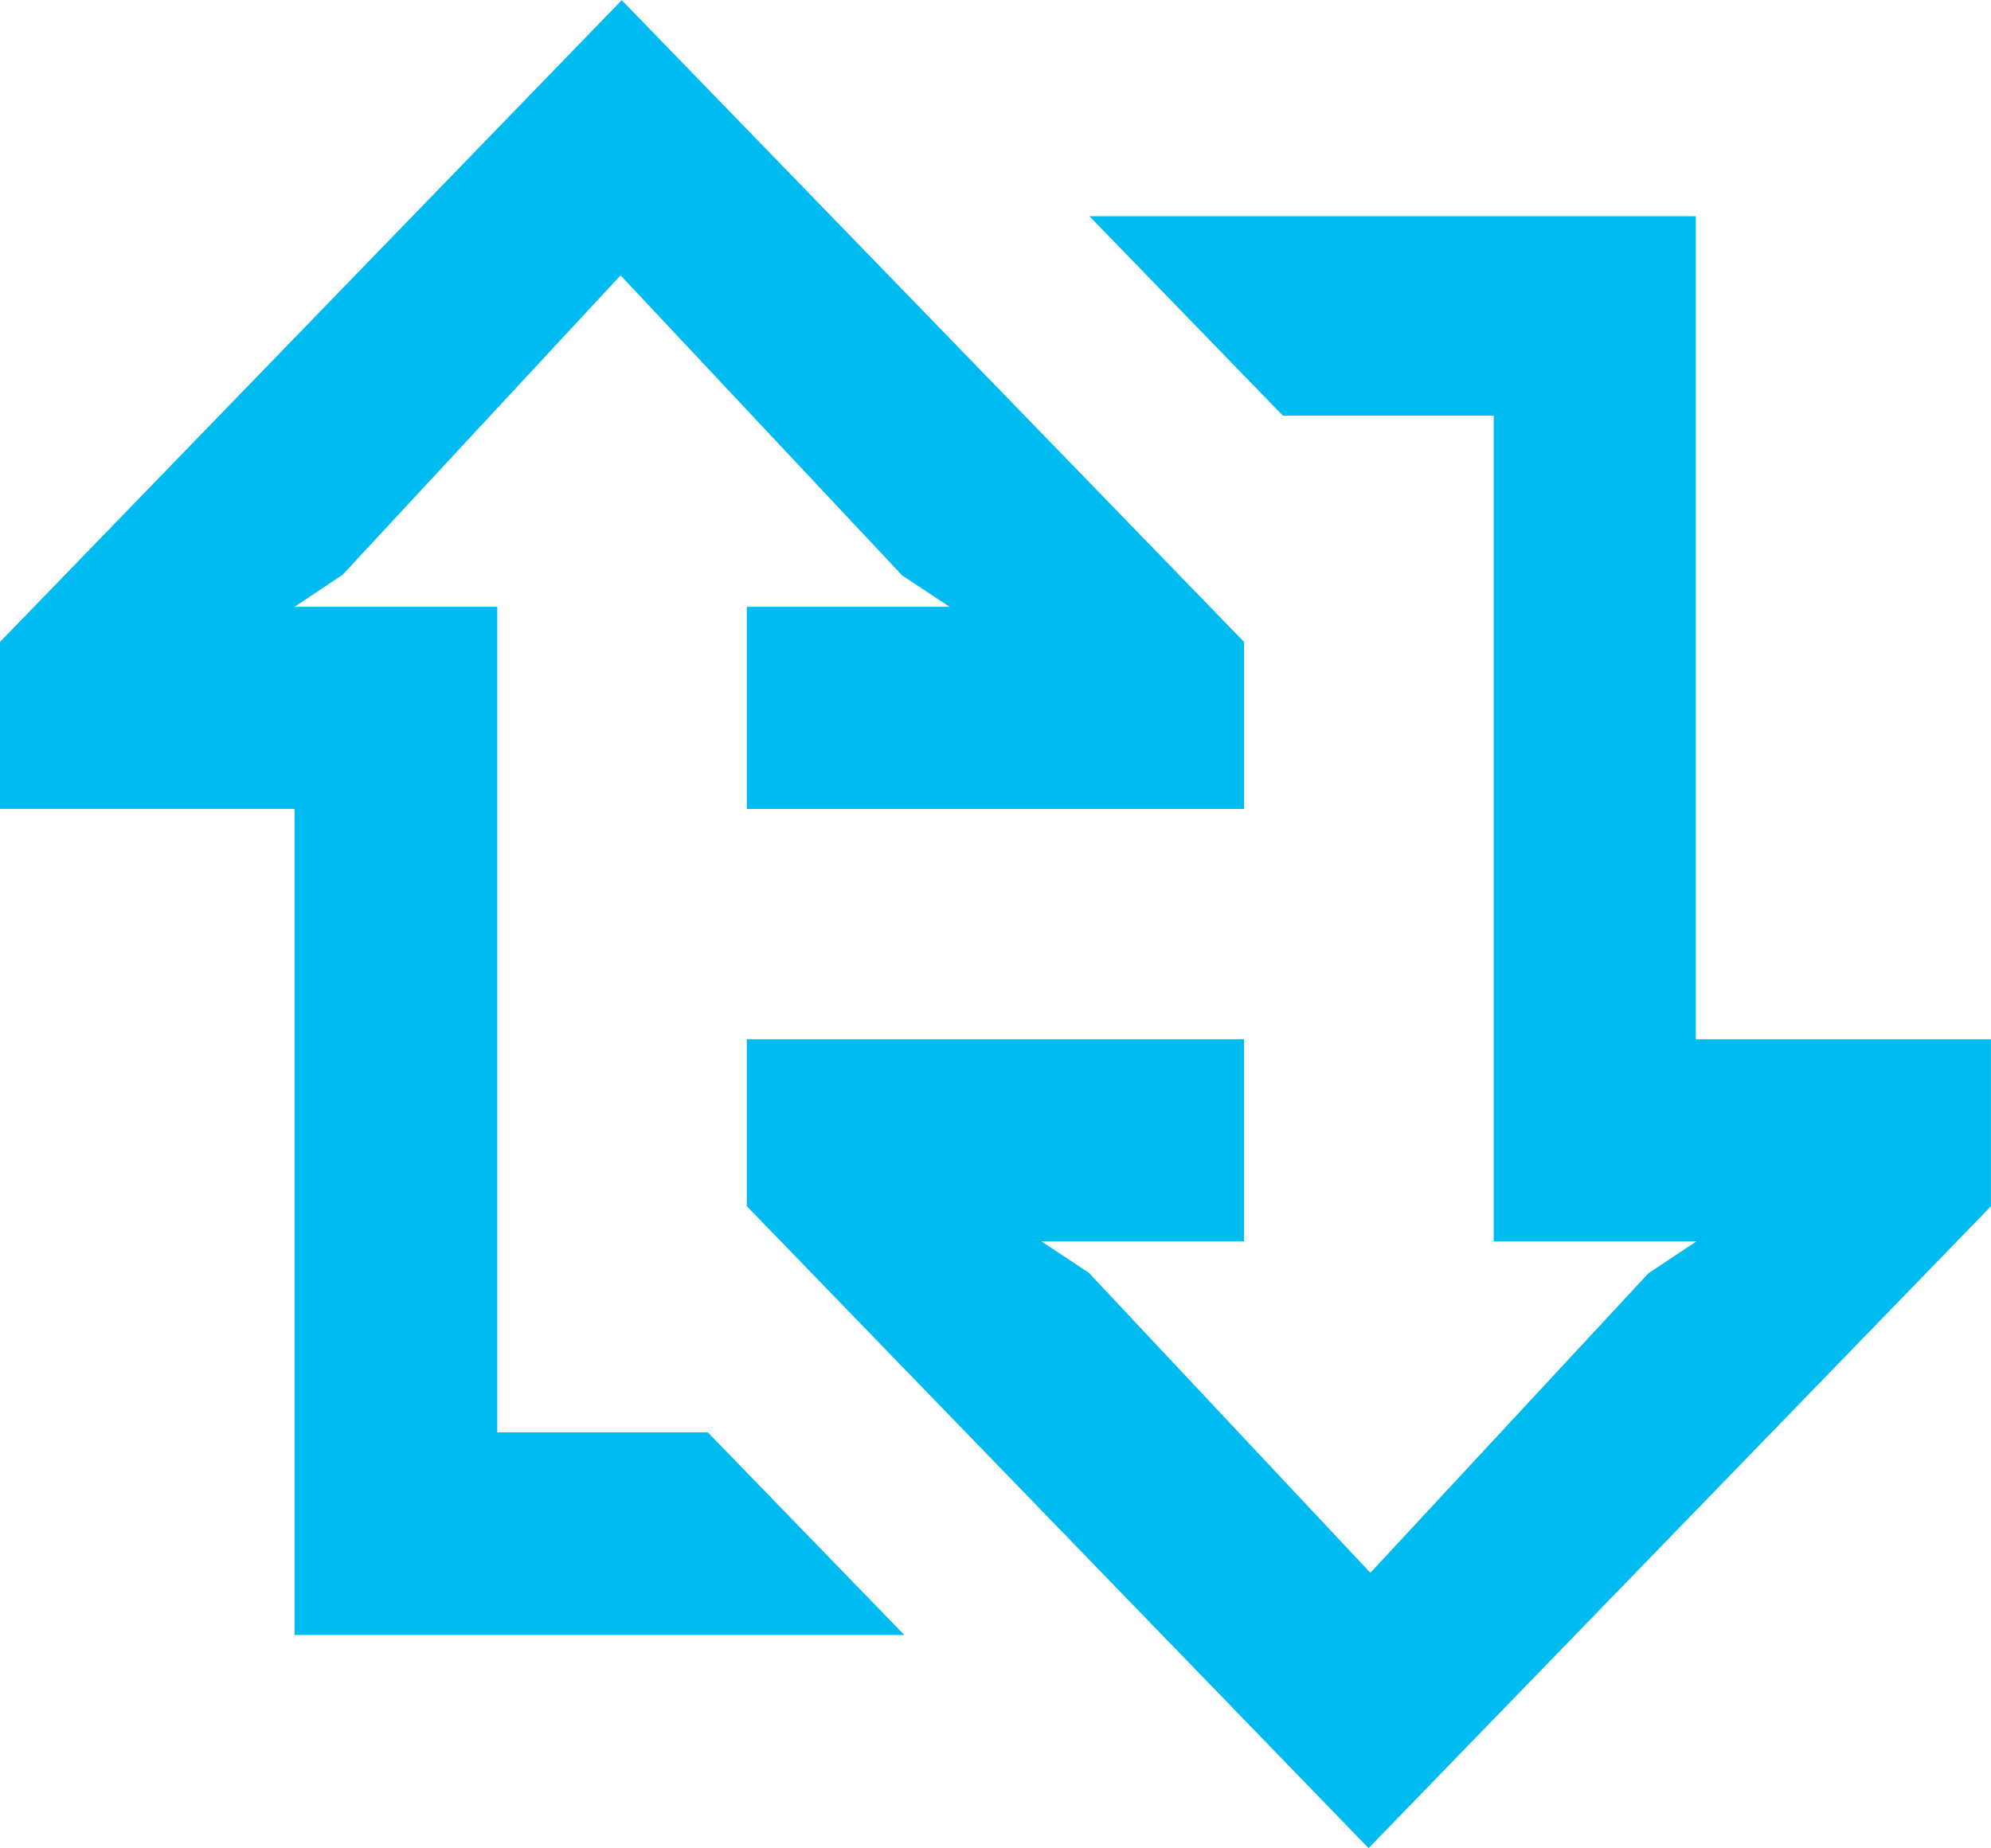
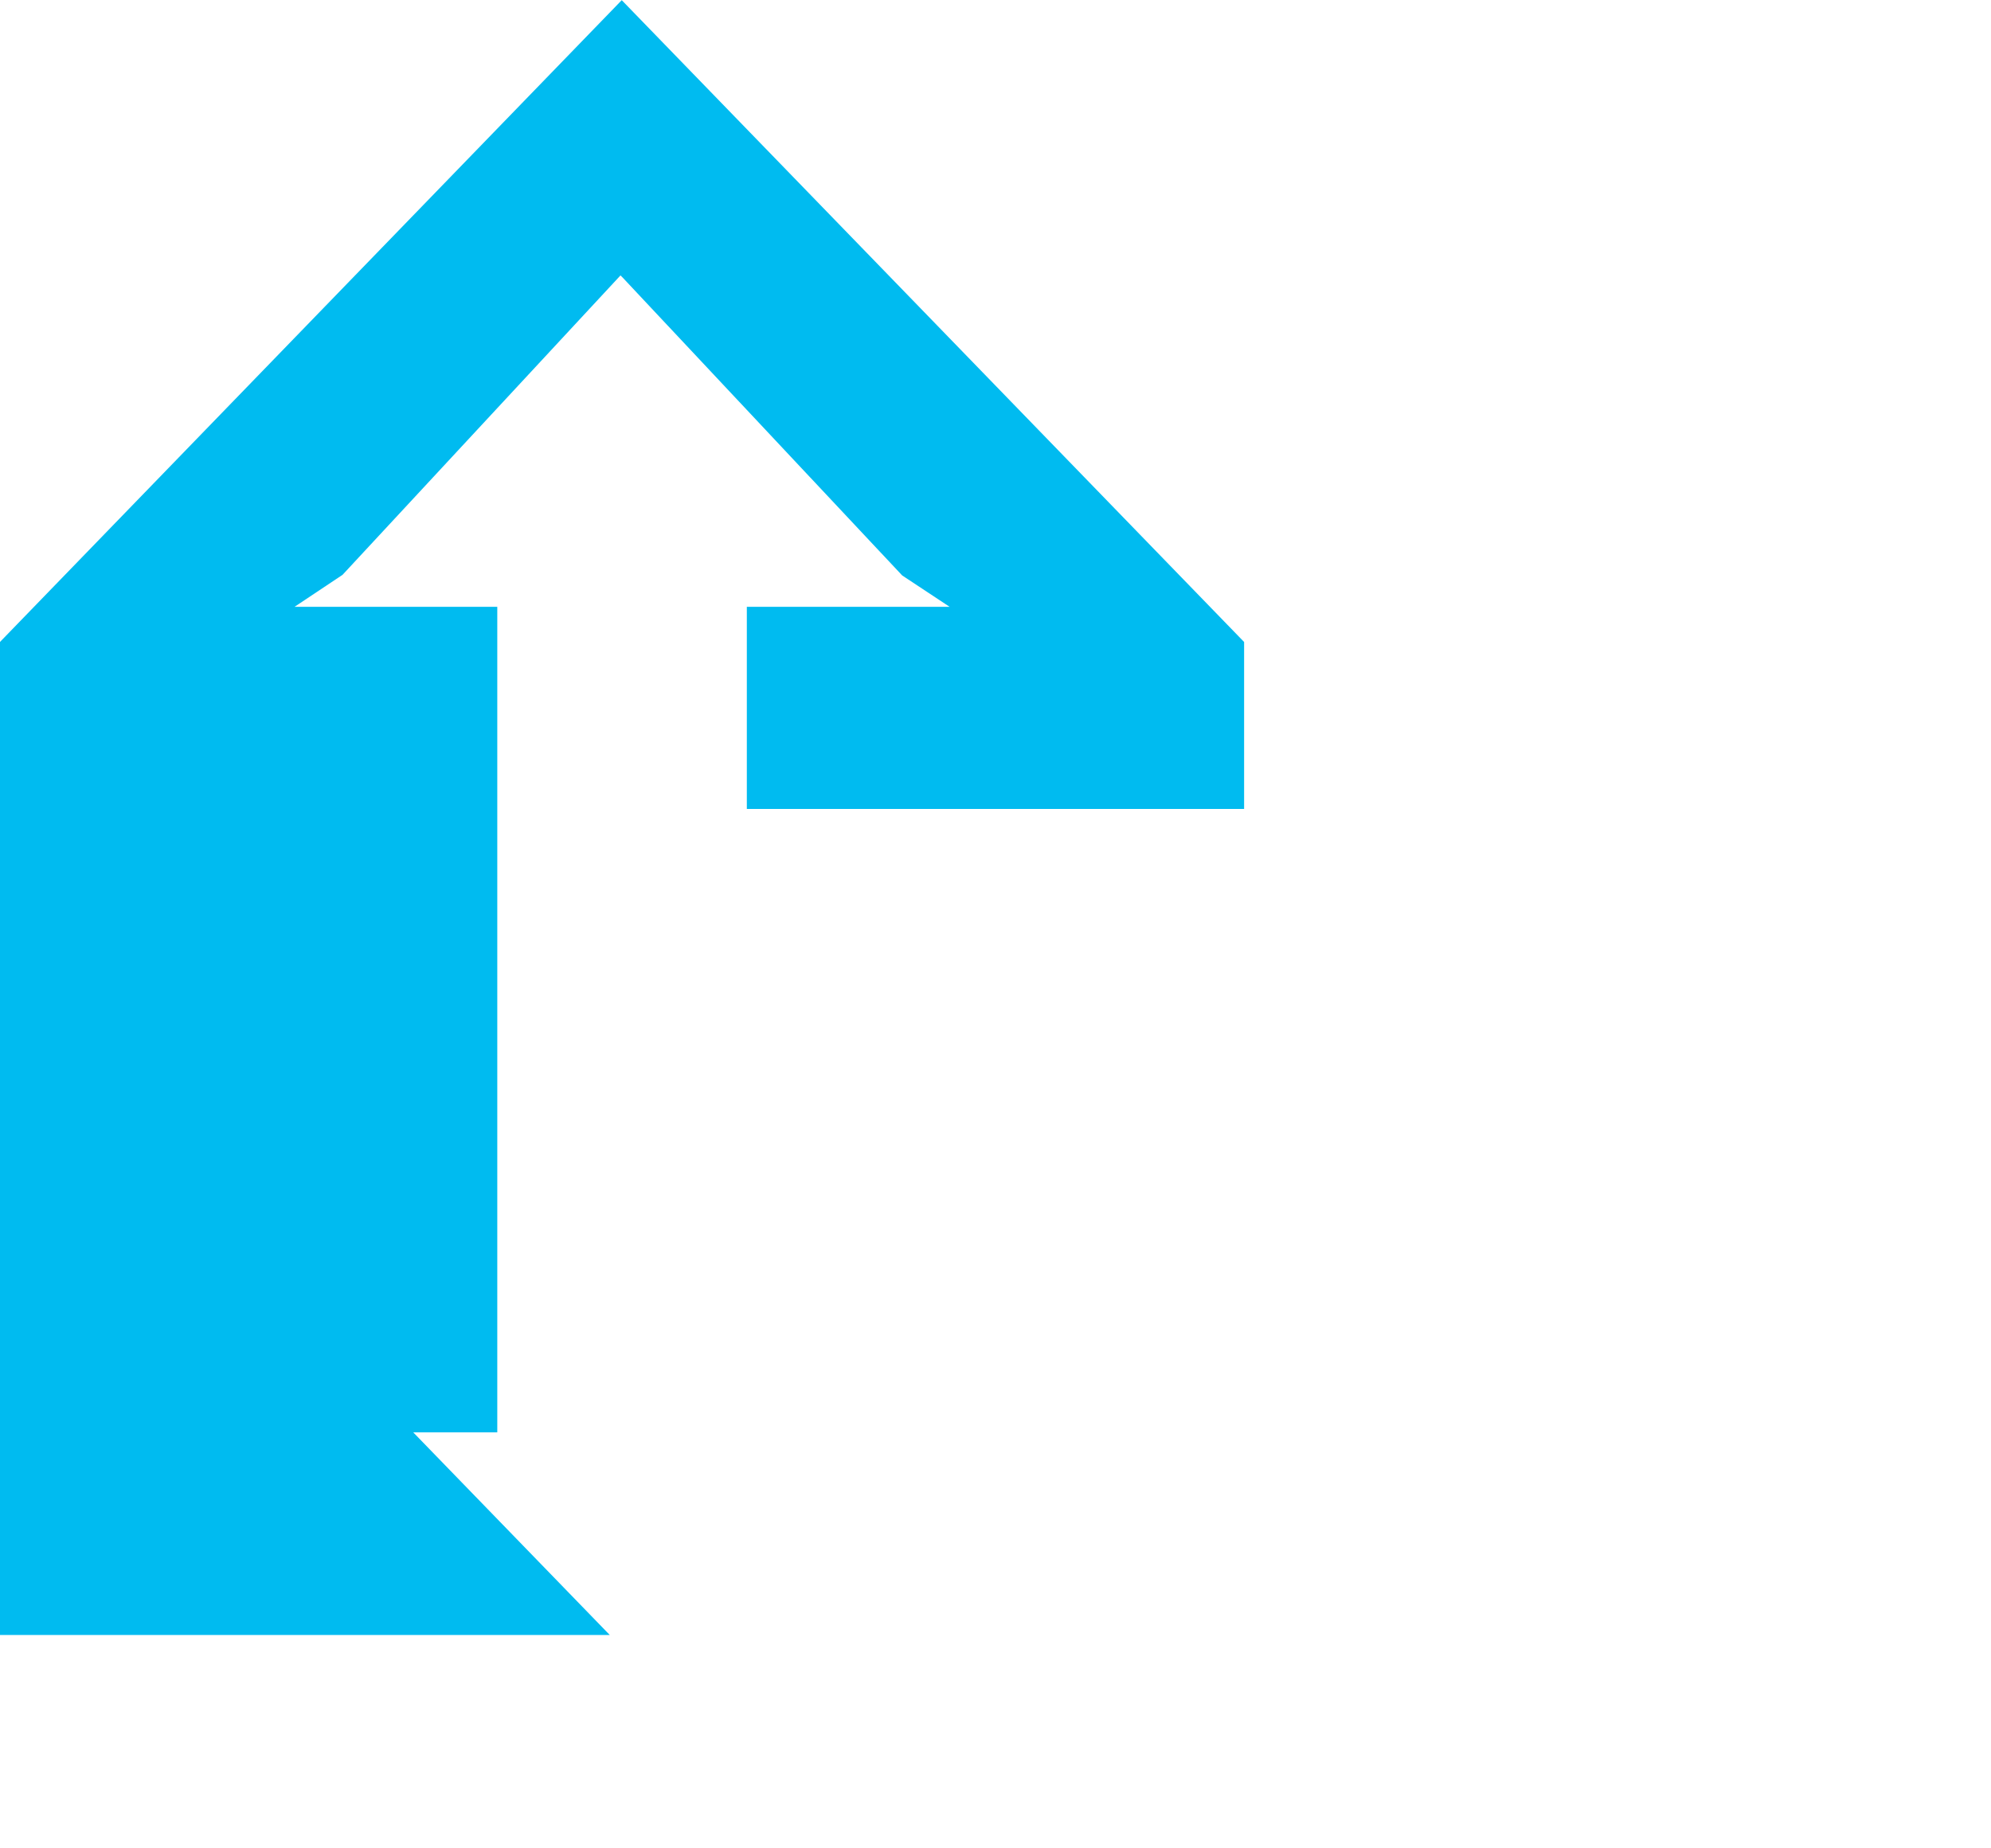
<svg xmlns="http://www.w3.org/2000/svg" width="34.937" height="32.438" viewBox="0 0 34.937 32.438">
  <g id="Pfeile" transform="translate(-1422.579 -6749.259)">
-     <path id="Pfad_18" data-name="Pfad 18" d="M97.371,78.207l3.394,3.5h3.7V96.2h3.558l-.844.561-4.877,5.255-.042-.042-4.9-5.223-.832-.551h3.556V92.653H91.359v2.93l10.91,11.267L113.19,95.583v-2.93h-5.179V78.207Z" transform="translate(1344.325 6674.847)" fill="#00bbf0" />
-     <path id="Pfeile-2" data-name="Pfeile" d="M87.965,99.837V85.348H84.407l.843-.562,4.877-5.255.043.043,4.9,5.223.833.551H92.344v3.547h8.726v-2.93L90.149,74.7,79.239,85.964v2.93h5.169v14.5h10.7l-3.449-3.557Z" transform="translate(1343.34 6674.562)" fill="#00bbf0" />
+     <path id="Pfeile-2" data-name="Pfeile" d="M87.965,99.837V85.348H84.407l.843-.562,4.877-5.255.043.043,4.9,5.223.833.551H92.344v3.547h8.726v-2.93L90.149,74.7,79.239,85.964v2.93v14.5h10.7l-3.449-3.557Z" transform="translate(1343.34 6674.562)" fill="#00bbf0" />
  </g>
</svg>